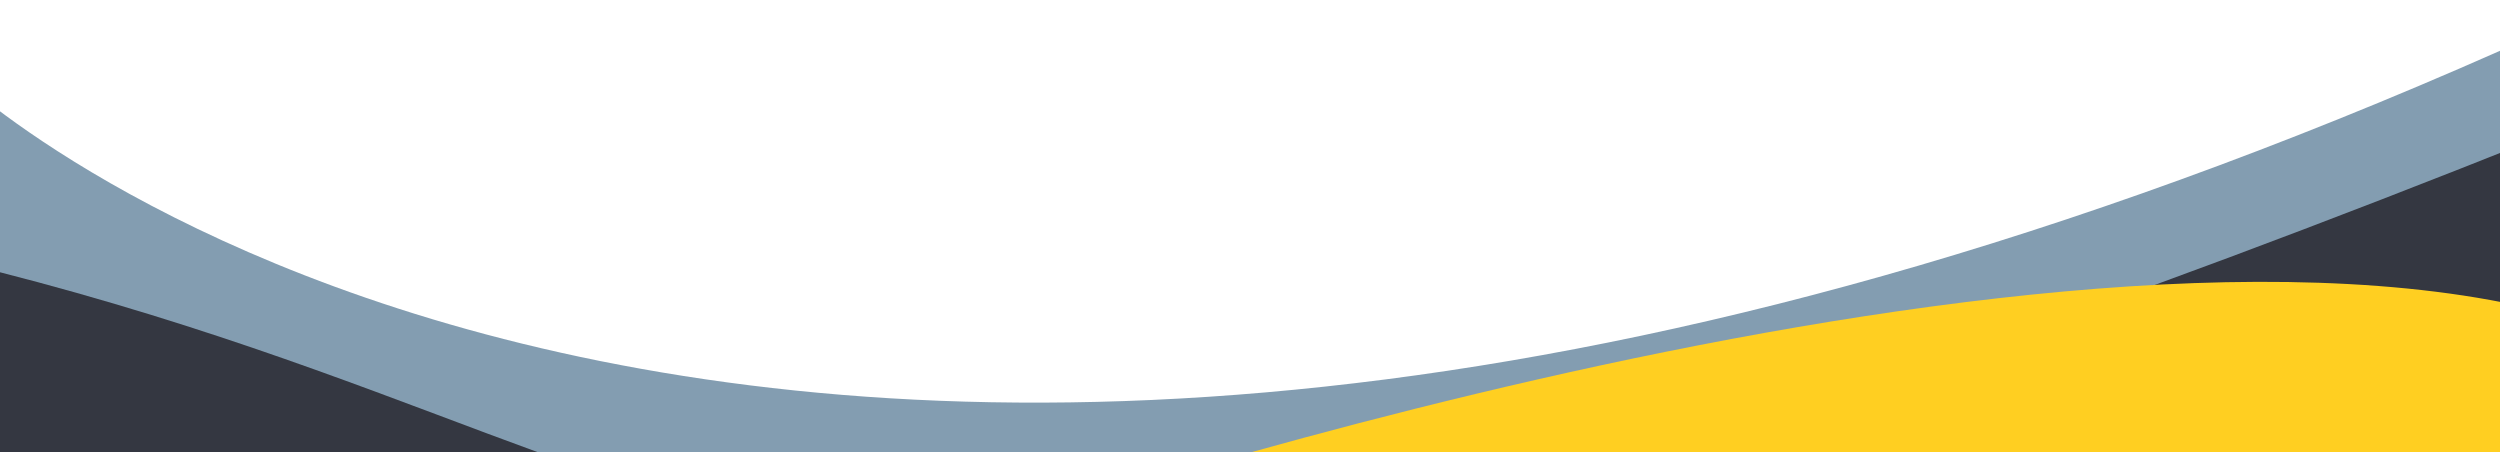
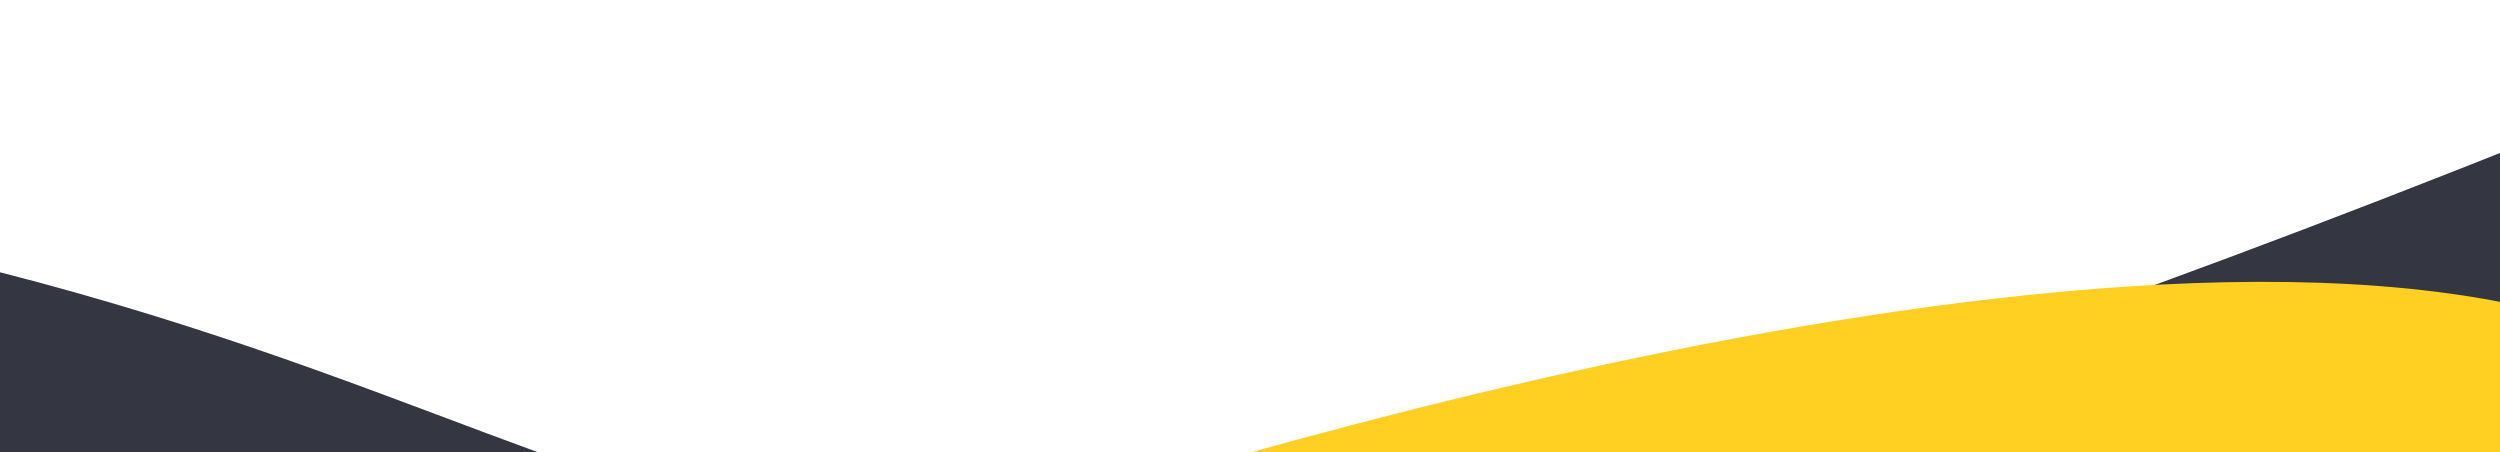
<svg xmlns="http://www.w3.org/2000/svg" width="1366" height="247" viewBox="0 0 1366 247">
  <defs>
    <clipPath id="clip-path">
      <path id="Path_150" data-name="Path 150" d="M0,0H1366V247H0Z" transform="translate(1764 10238)" fill="none" />
    </clipPath>
  </defs>
  <g id="Mask_Group_1" data-name="Mask Group 1" transform="translate(-1764 -10238)" clip-path="url(#clip-path)">
-     <path id="Path_145" data-name="Path 145" d="M-30.5,788.976S406.574,1205.77,1382.122,764.5v260.146L-30.5,1035.835Z" transform="translate(1771.189 9490.832)" fill="#839db1" />
    <path id="Path_147" data-name="Path 147" d="M-30.5,823.122C458.424,941.416,406.574,1144.435,1382.122,754.5V994.023L-30.5,1003.91S-519.424,704.828-30.5,823.122Z" transform="translate(1771.189 9557.832)" fill="#343741" />
    <path id="Path_146" data-name="Path 146" d="M1378.376,1122.41,502,1114.422S1083.4,911.3,1378.376,984.906" transform="translate(1774.935 9423.163)" fill="#ffcf21" />
  </g>
</svg>